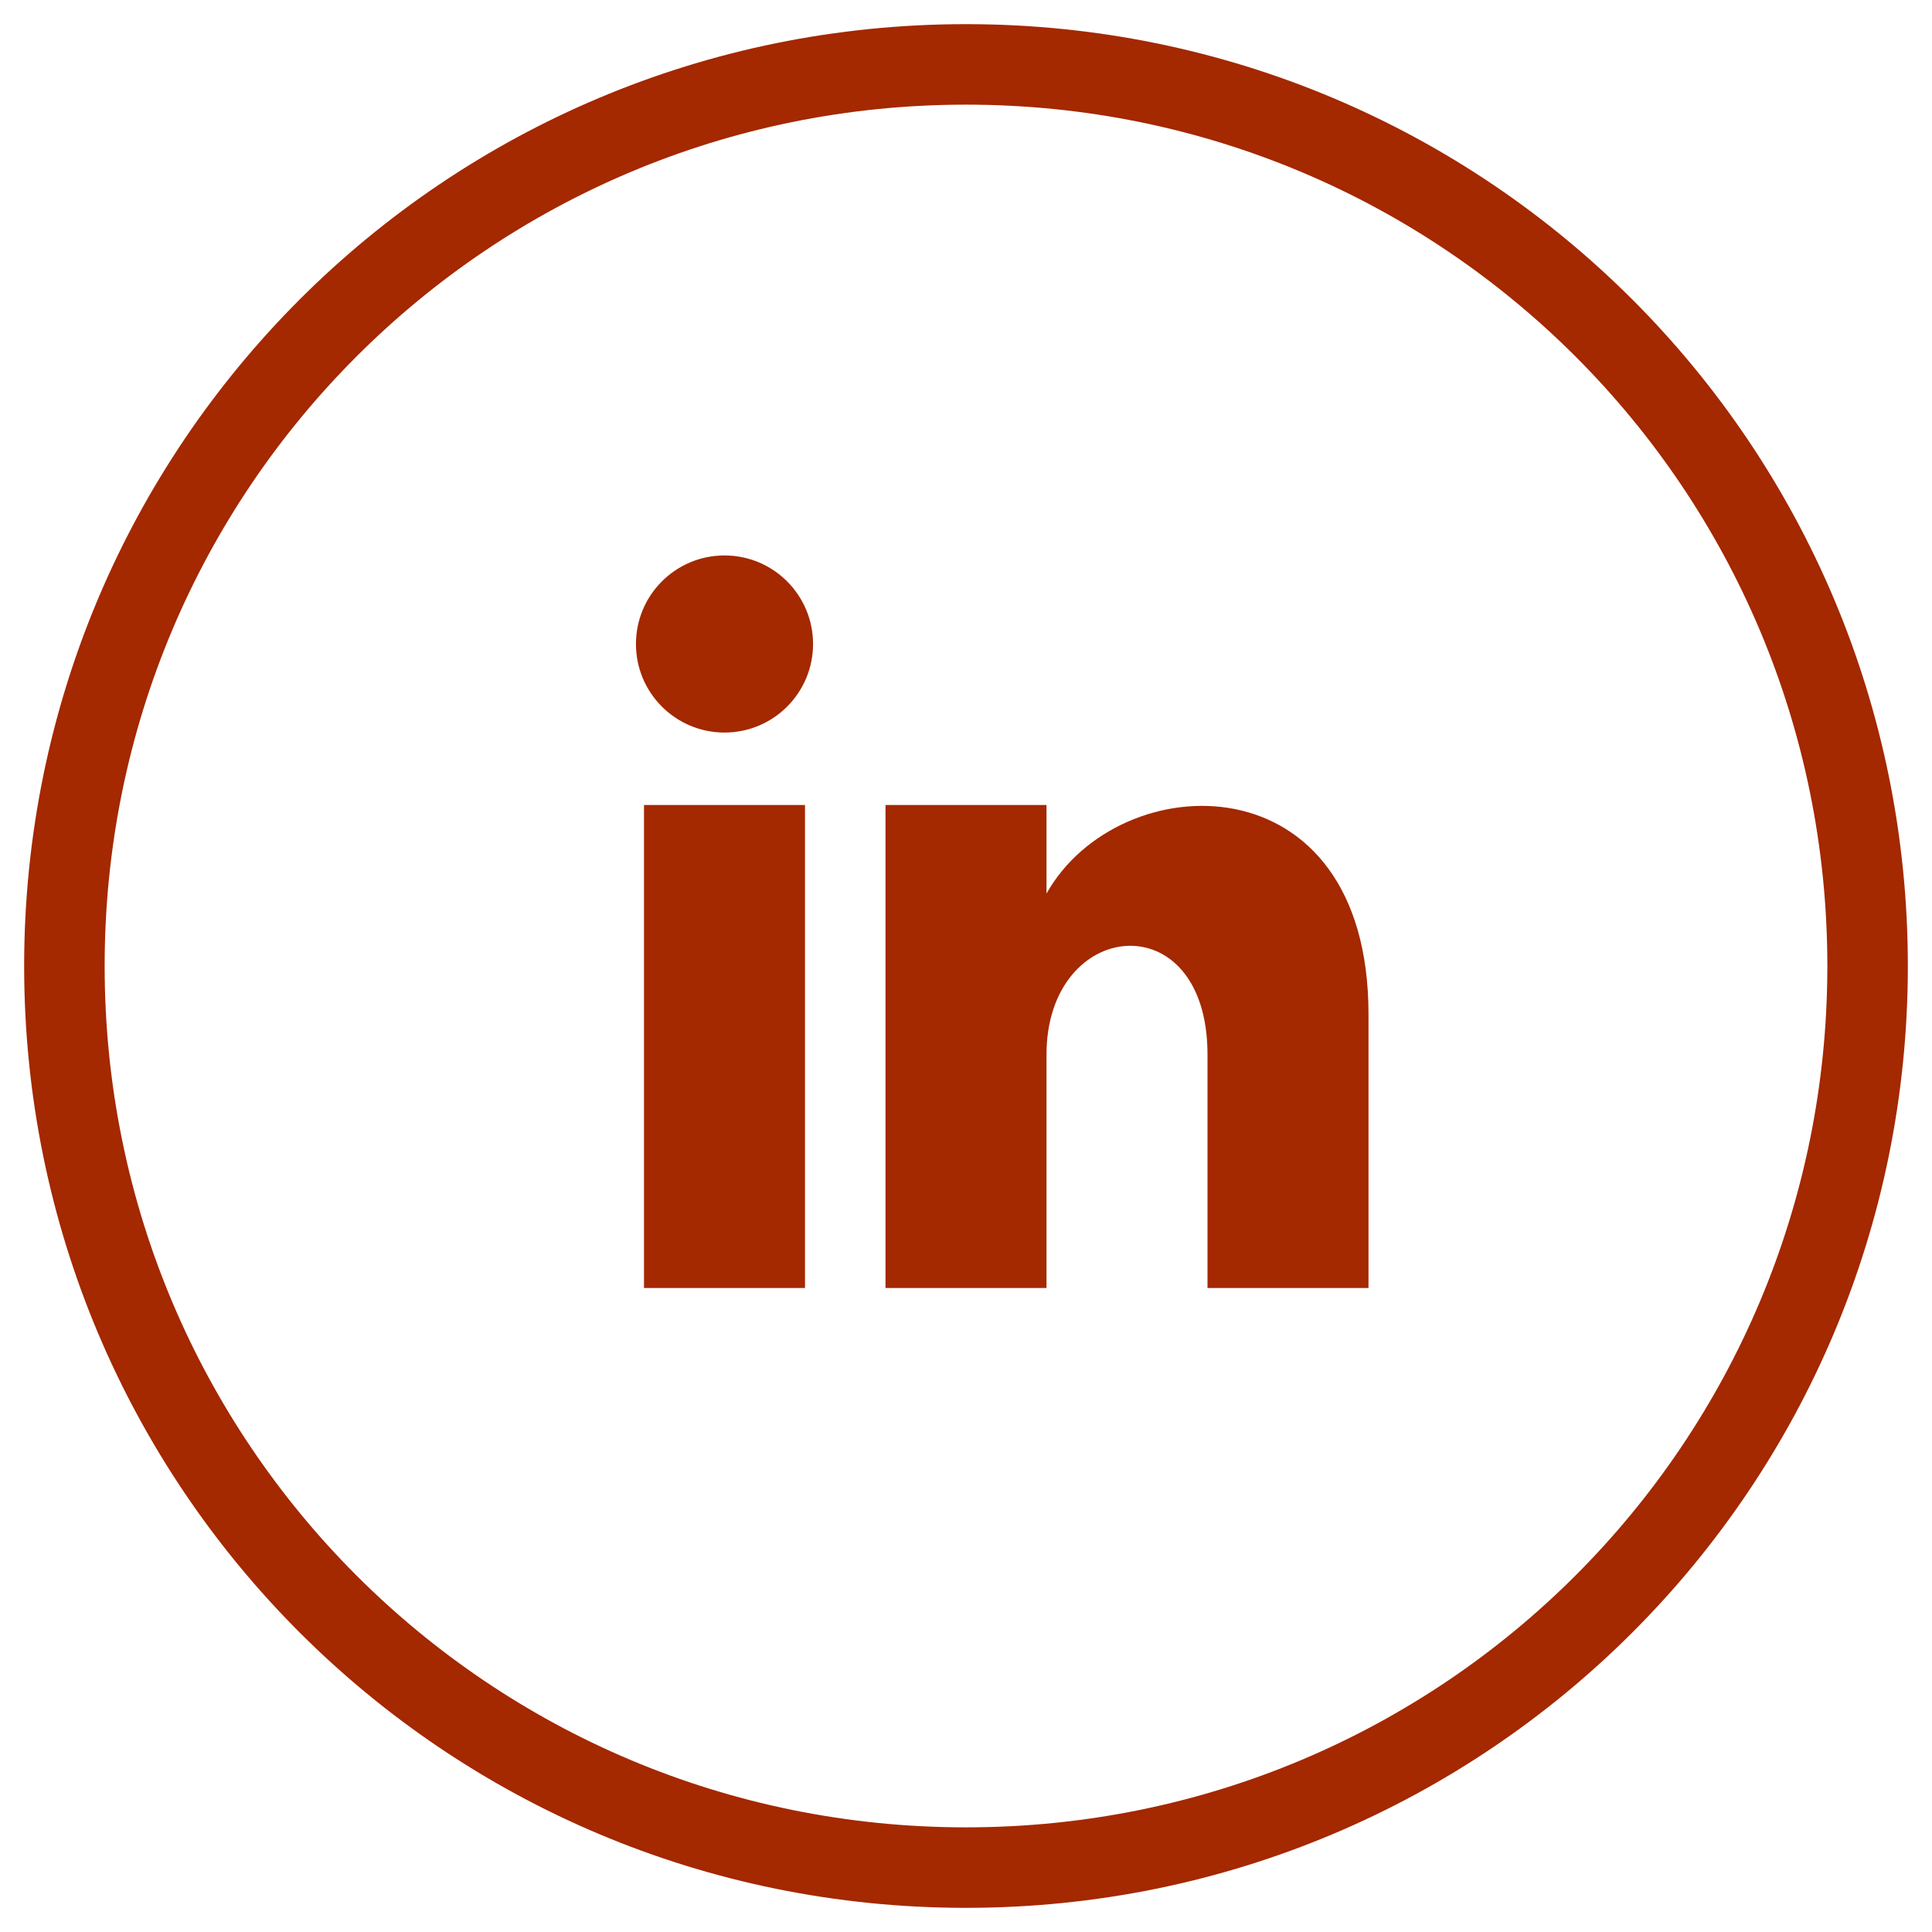
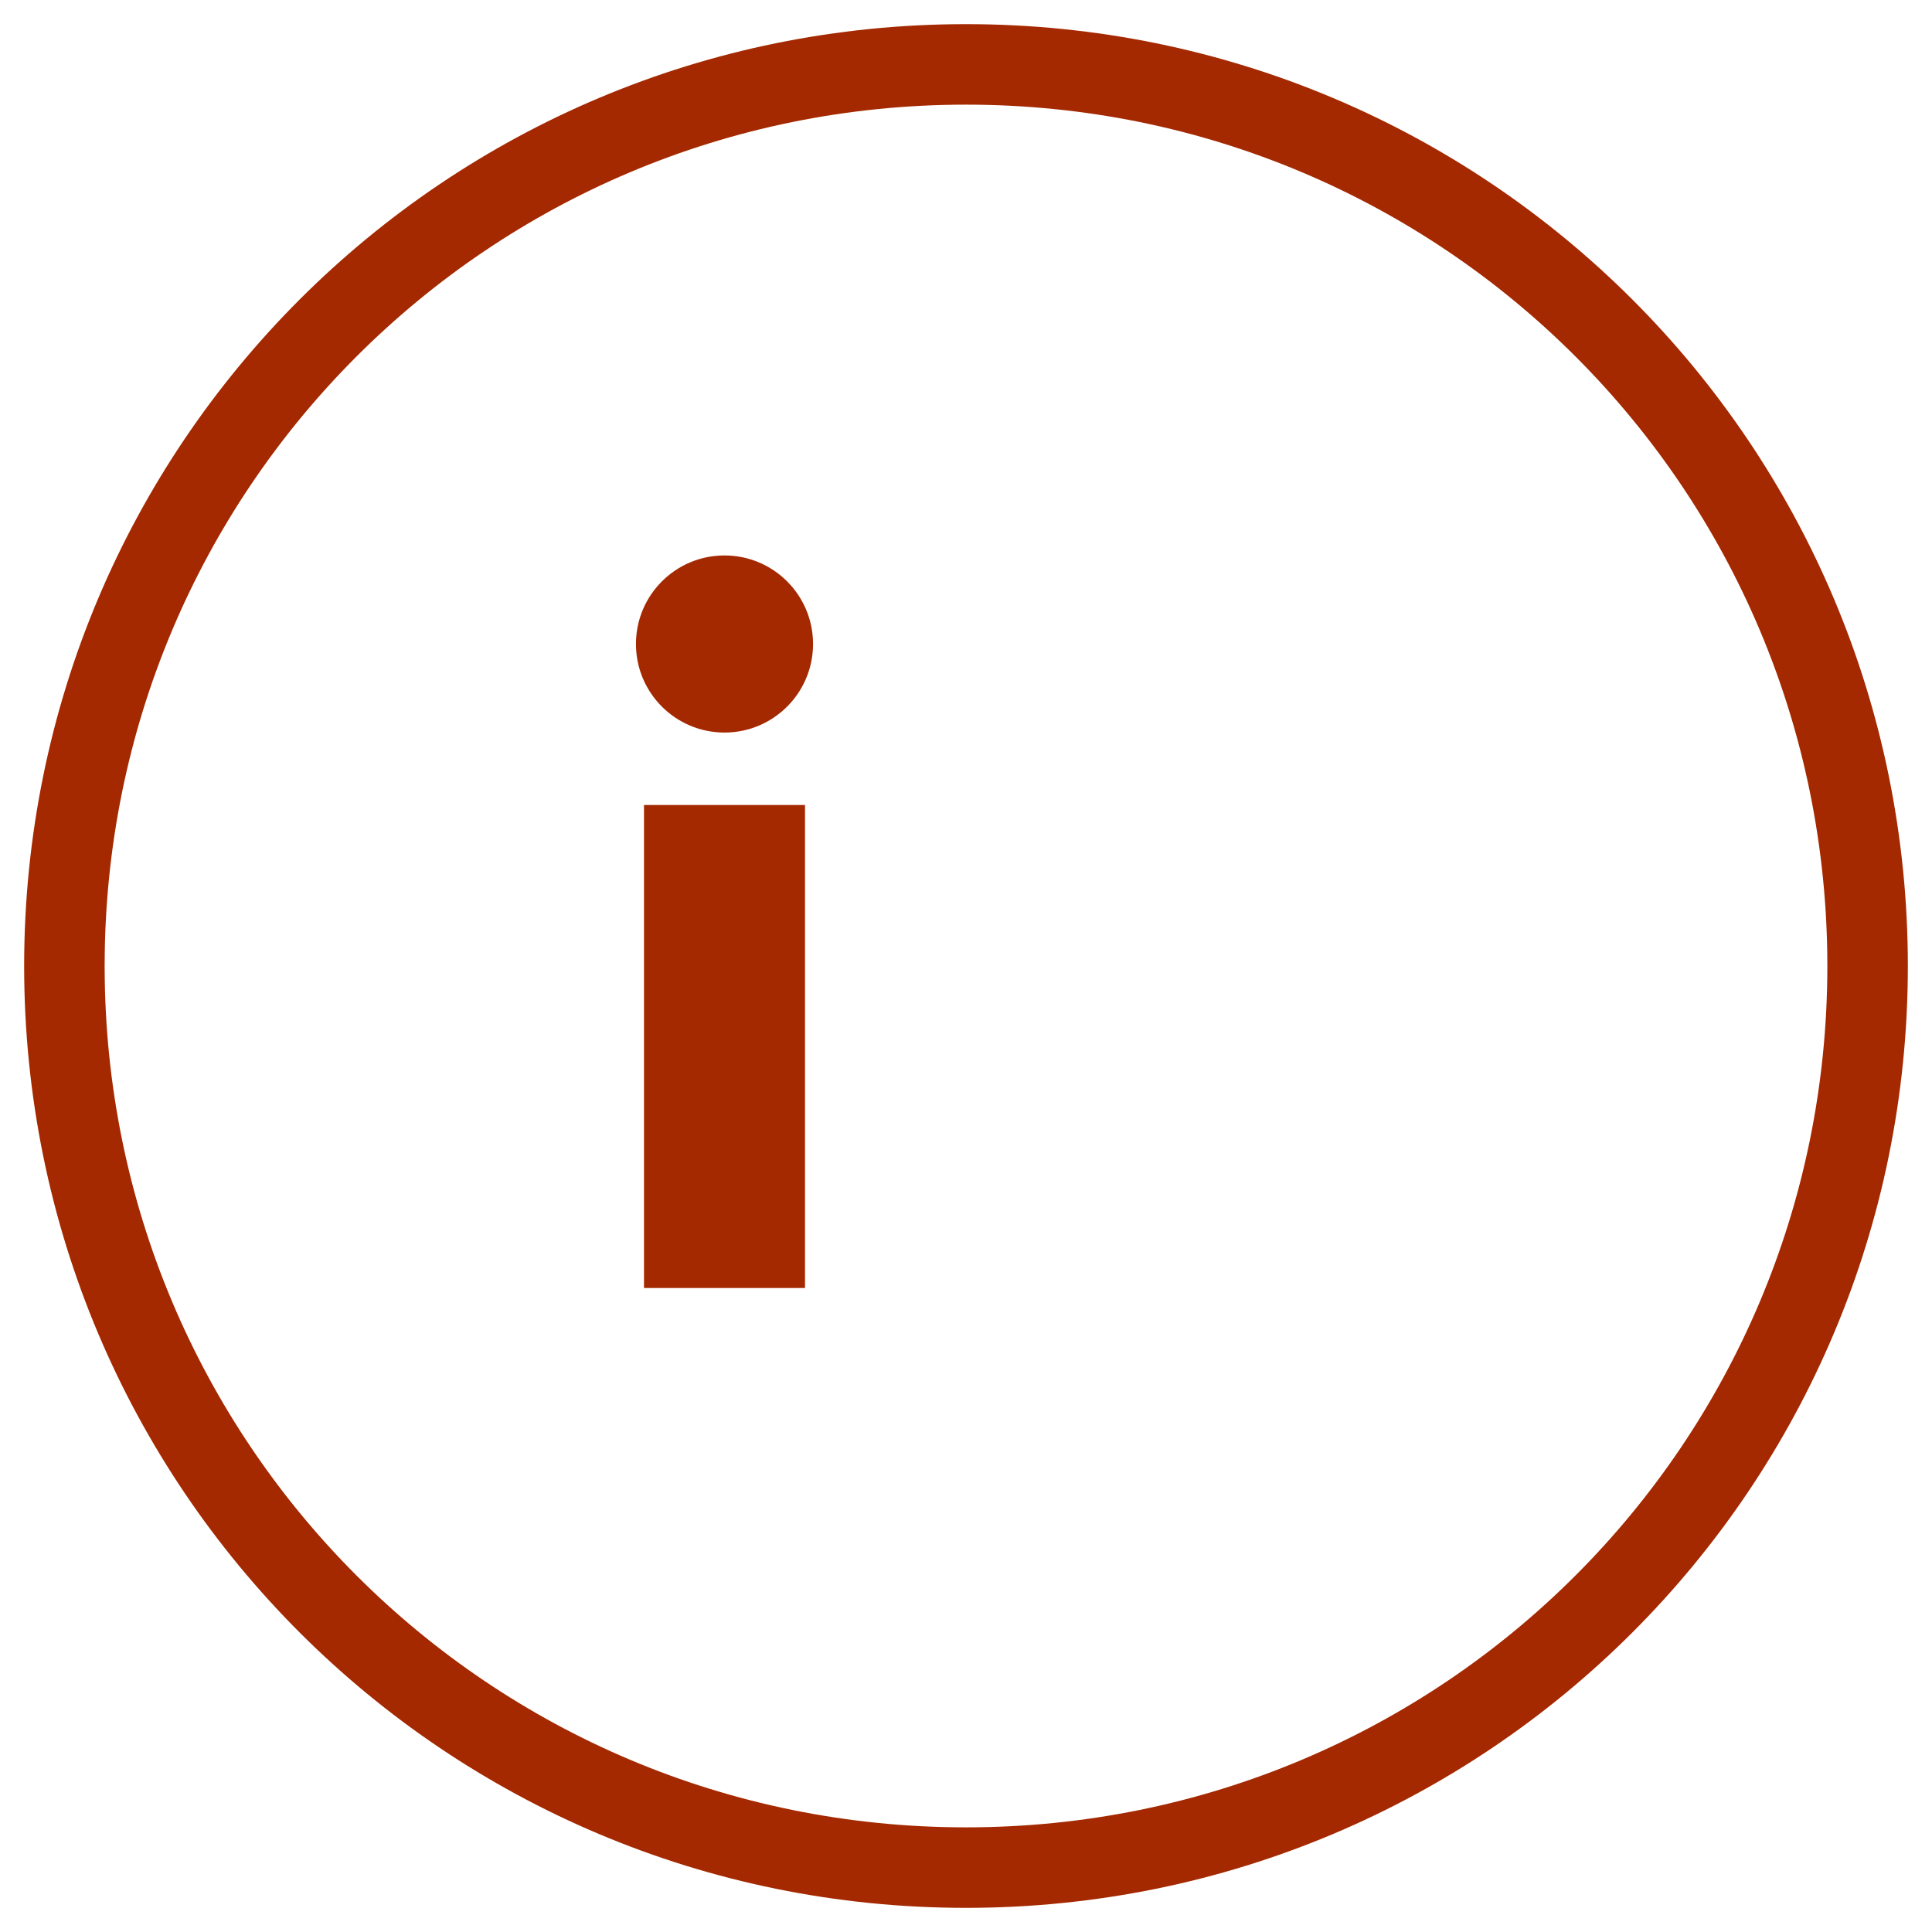
<svg xmlns="http://www.w3.org/2000/svg" version="1.1" viewBox="0 0 24 24">
  <defs>
    <style>
      .cls-1 {
        fill: none;
        stroke: #a42800;
        stroke-miterlimit: 10;
      }

      .cls-2 {
        fill: #a42800;
      }
    </style>
  </defs>
  <g>
    <g id="Calque_1">
      <path class="cls-1" d="M12,.8C5.8.8.8,5.8.8,12s5,11.2,11.2,11.2,11.2-5,11.2-11.2S18.2.8,12,.8Z" />
      <rect class="cls-2" x="8" y="10" width="2" height="6" />
      <ellipse class="cls-2" cx="9" cy="8" rx="1.1" ry="1.1" />
-       <path class="cls-2" d="M17,16h-2v-2.9c0-1.9-2-1.7-2,0v2.9h-2v-6h2v1.1c.9-1.6,4-1.7,4,1.5v3.4Z" />
    </g>
  </g>
</svg>